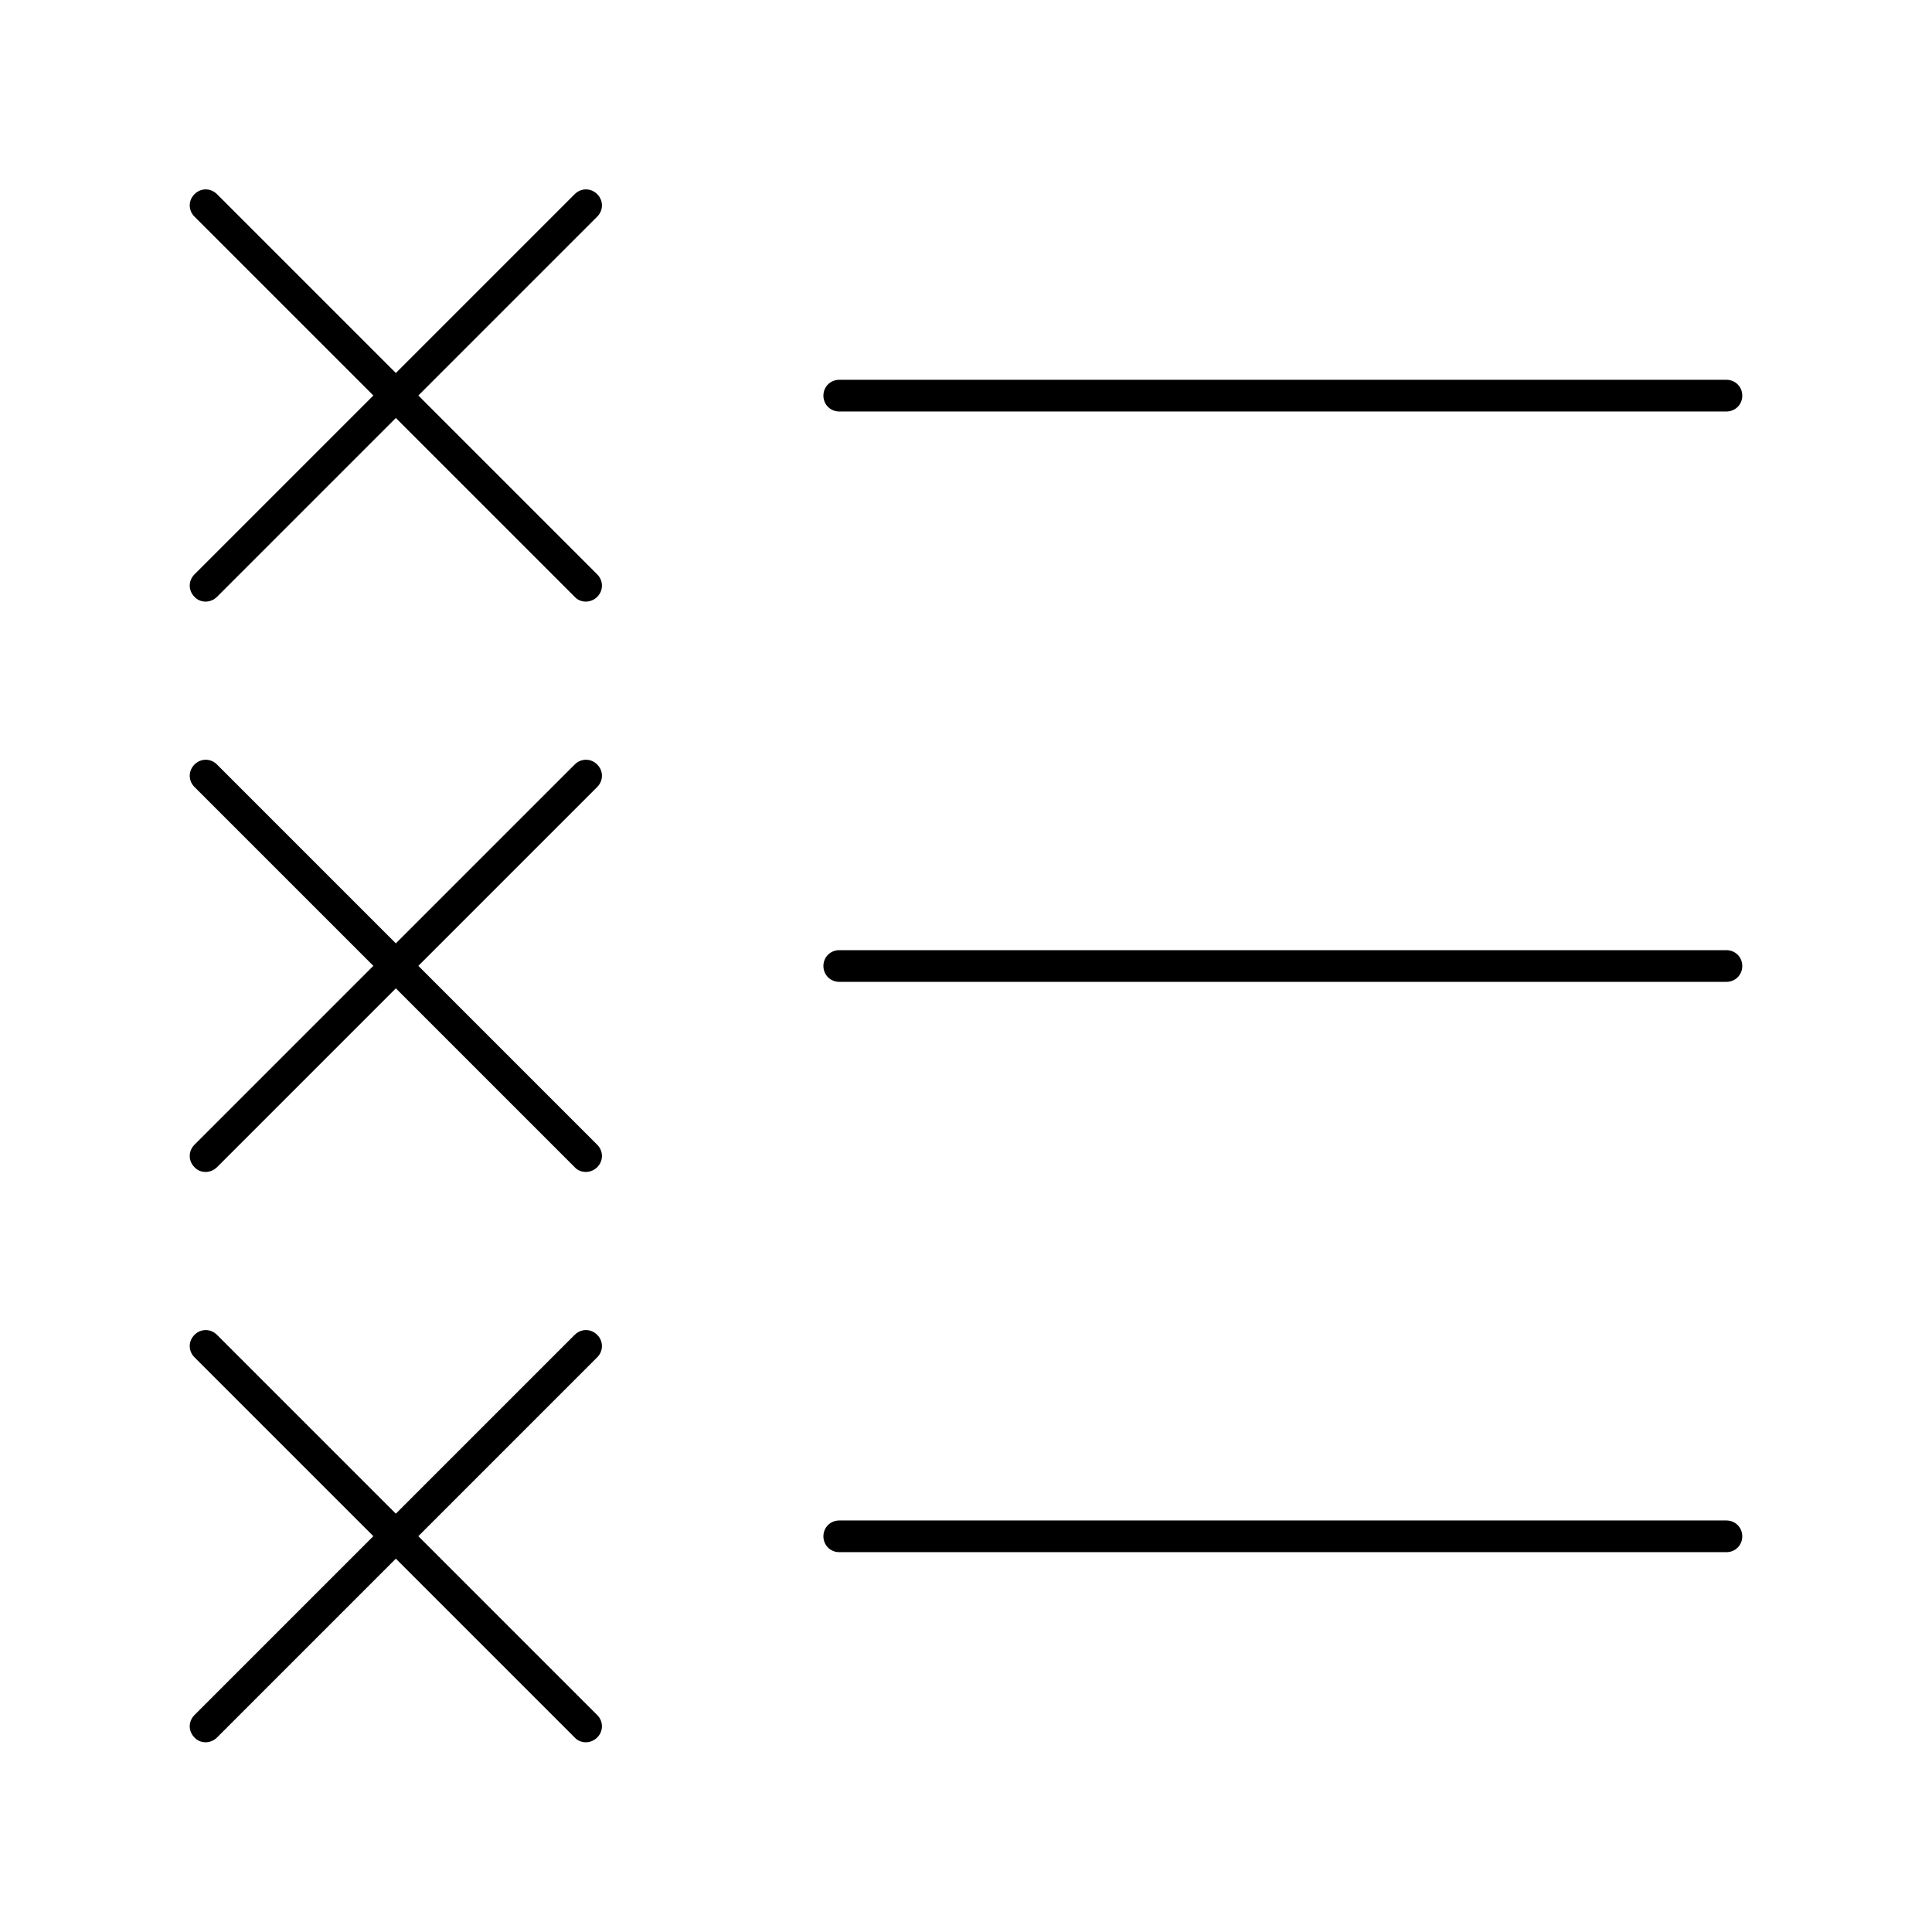
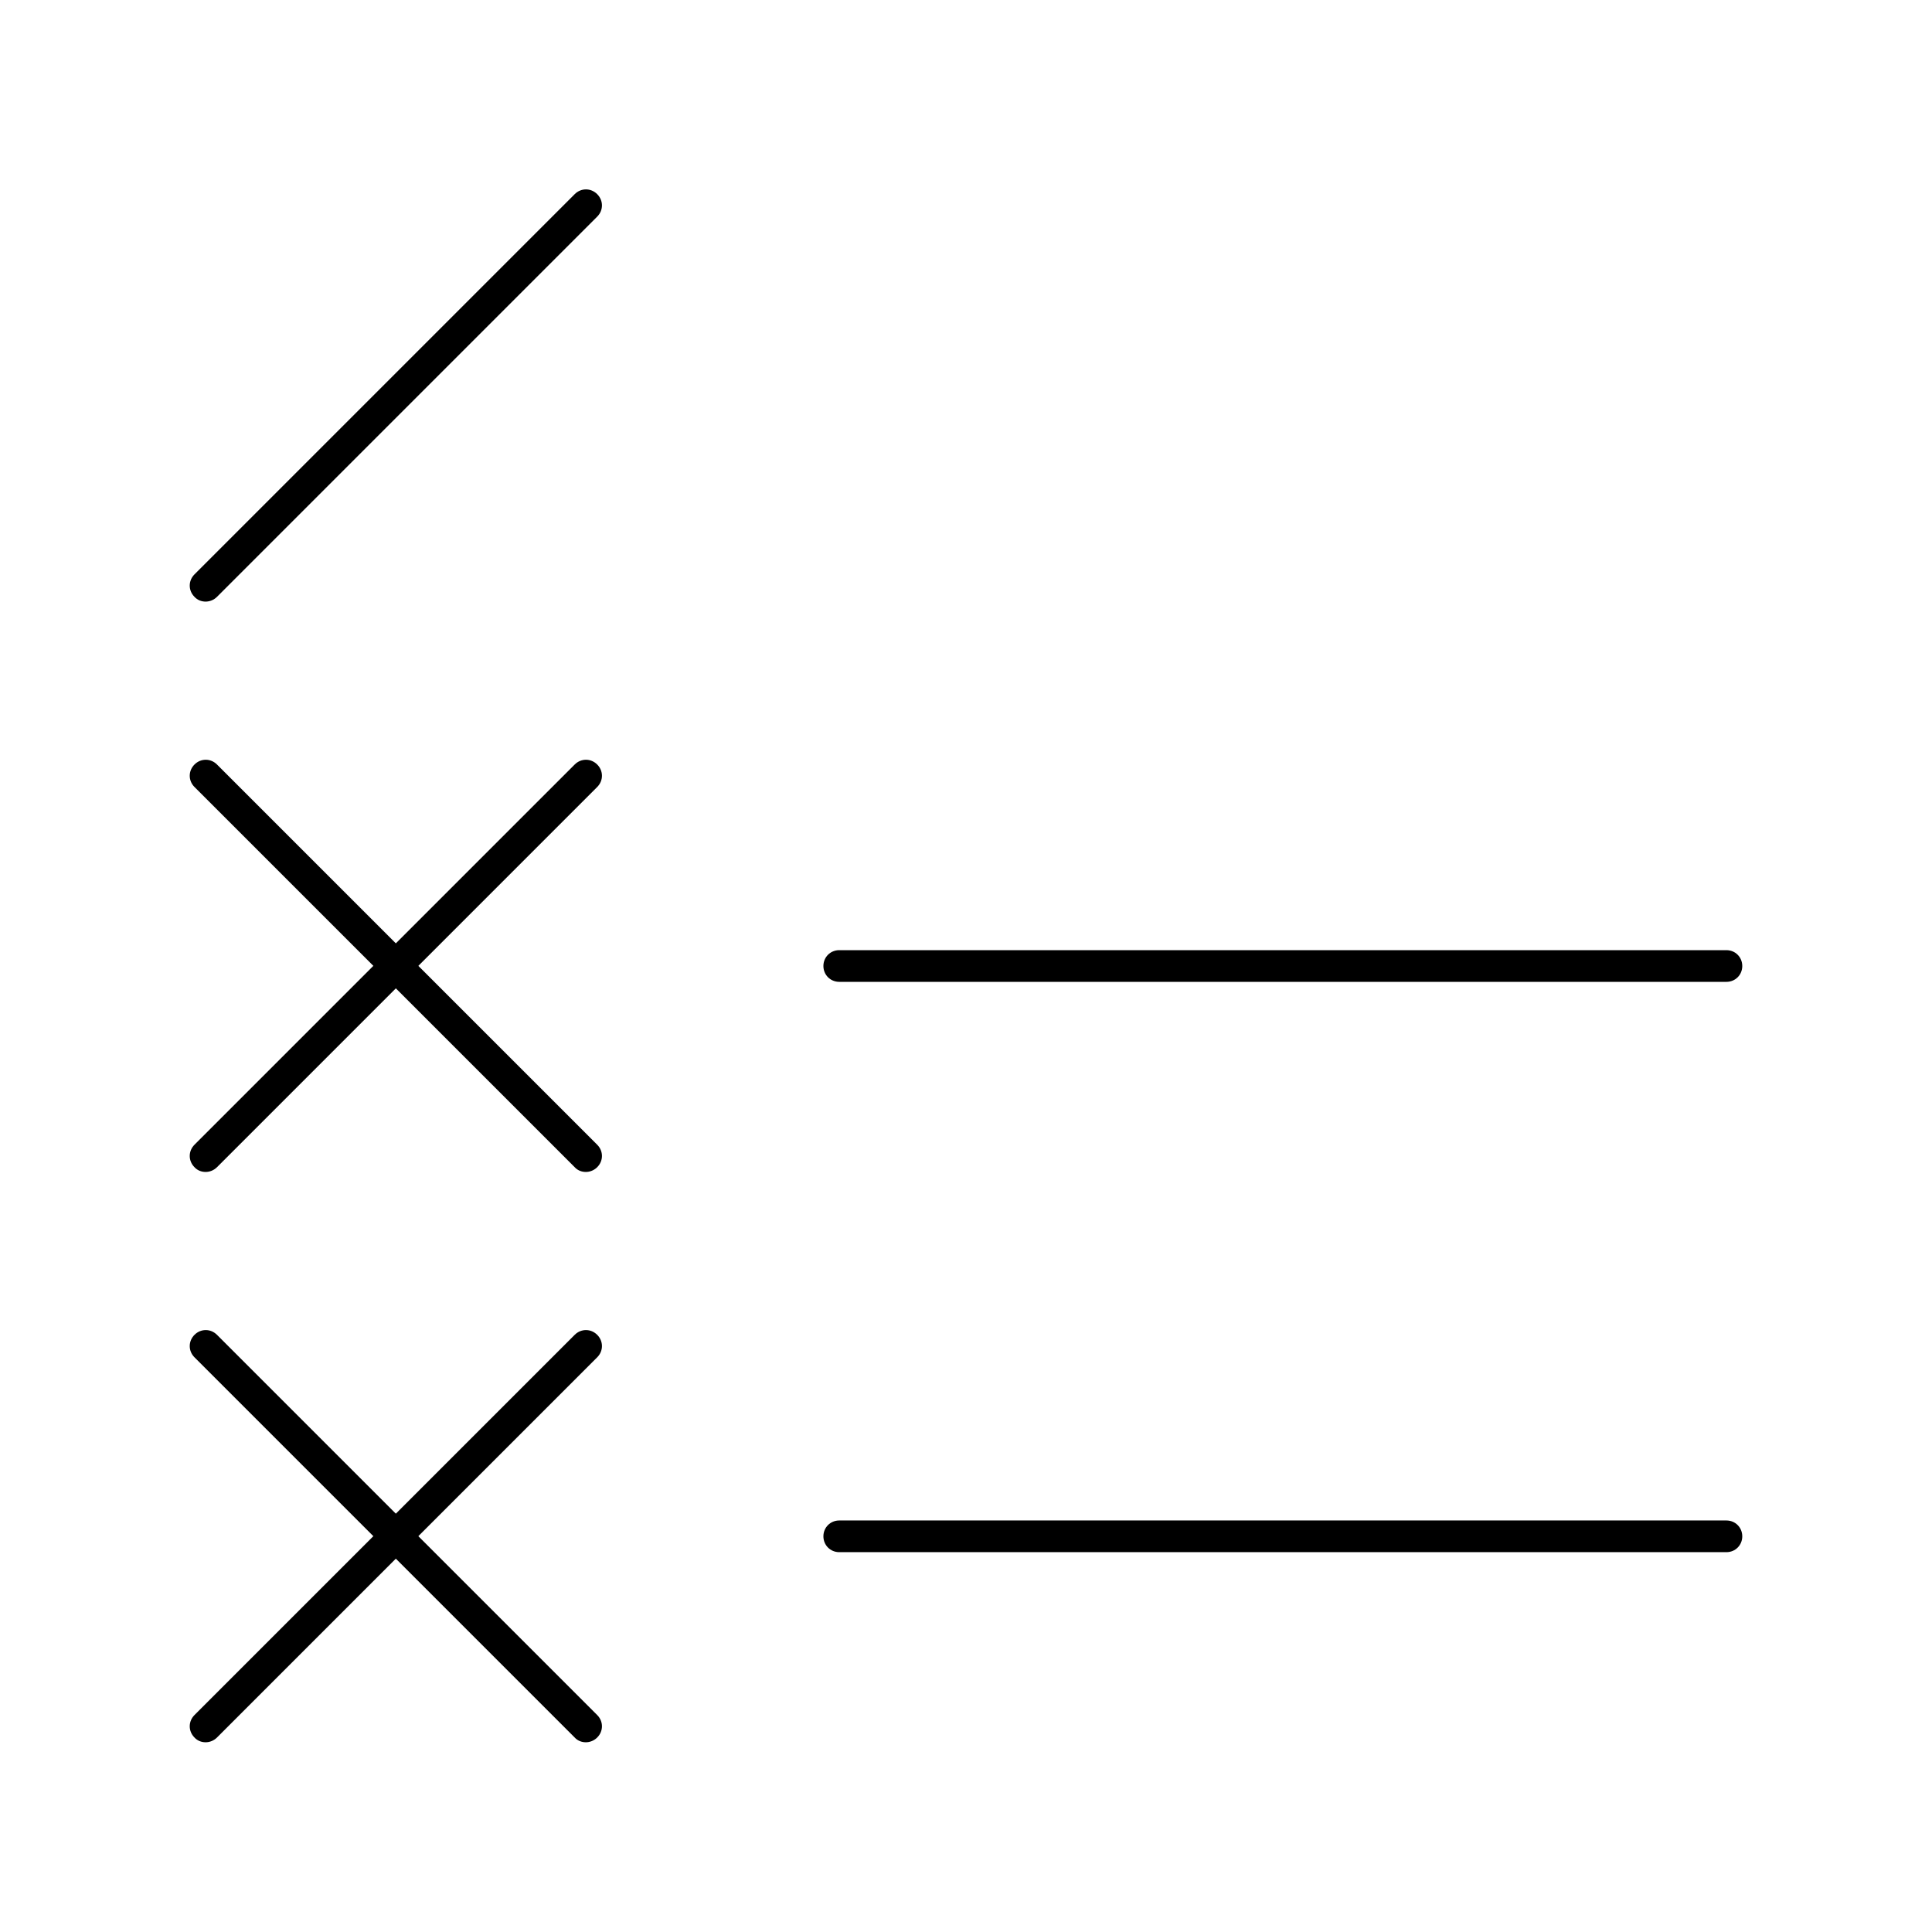
<svg xmlns="http://www.w3.org/2000/svg" fill="#000000" width="800px" height="800px" version="1.1" viewBox="144 144 512 512">
  <g>
    <path d="m601.52 555.34h-235.11c-2.352 0-4.199-1.848-4.199-4.199s1.848-4.199 4.199-4.199h235.11c2.352 0 4.199 1.848 4.199 4.199 0.004 2.352-1.844 4.199-4.195 4.199z" />
    <path d="m601.52 404.2h-235.11c-2.352 0-4.199-1.848-4.199-4.199 0-2.352 1.848-4.199 4.199-4.199h235.11c2.352 0 4.199 1.848 4.199 4.199 0.004 2.356-1.844 4.199-4.195 4.199z" />
-     <path d="m601.52 253.05h-235.11c-2.352 0-4.199-1.848-4.199-4.199 0-2.352 1.848-4.199 4.199-4.199h235.11c2.352 0 4.199 1.848 4.199 4.199 0.004 2.352-1.844 4.199-4.195 4.199z" />
-     <path d="m299.24 303.43c-1.09 0-2.184-0.418-2.938-1.258l-100.76-100.76c-1.68-1.68-1.68-4.281 0-5.961 1.68-1.68 4.281-1.68 5.961 0l100.76 100.76c1.68 1.68 1.68 4.281 0 5.961-0.844 0.84-1.934 1.258-3.023 1.258z" />
    <path d="m198.48 303.43c-1.09 0-2.184-0.418-2.938-1.258-1.68-1.68-1.68-4.281 0-5.961l100.76-100.76c1.68-1.68 4.281-1.68 5.961 0 1.68 1.68 1.68 4.281 0 5.961l-100.76 100.76c-0.844 0.84-1.934 1.258-3.023 1.258z" />
    <path d="m299.24 454.58c-1.09 0-2.184-0.418-2.938-1.258l-100.76-100.76c-1.68-1.68-1.68-4.281 0-5.961 1.68-1.68 4.281-1.68 5.961 0l100.76 100.76c1.68 1.68 1.68 4.281 0 5.961-0.844 0.836-1.934 1.258-3.023 1.258z" />
    <path d="m198.48 454.58c-1.09 0-2.184-0.418-2.938-1.258-1.68-1.68-1.68-4.281 0-5.961l100.76-100.76c1.68-1.68 4.281-1.68 5.961 0 1.68 1.68 1.68 4.281 0 5.961l-100.76 100.76c-0.844 0.836-1.934 1.258-3.023 1.258z" />
    <path d="m299.24 605.72c-1.09 0-2.184-0.418-2.938-1.258l-100.76-100.76c-1.68-1.68-1.68-4.281 0-5.961 1.68-1.68 4.281-1.68 5.961 0l100.76 100.76c1.68 1.68 1.68 4.281 0 5.961-0.844 0.836-1.934 1.258-3.023 1.258z" />
    <path d="m198.48 605.72c-1.09 0-2.184-0.418-2.938-1.258-1.68-1.68-1.68-4.281 0-5.961l100.76-100.76c1.68-1.68 4.281-1.68 5.961 0 1.68 1.68 1.68 4.281 0 5.961l-100.76 100.76c-0.844 0.836-1.934 1.258-3.023 1.258z" />
  </g>
</svg>